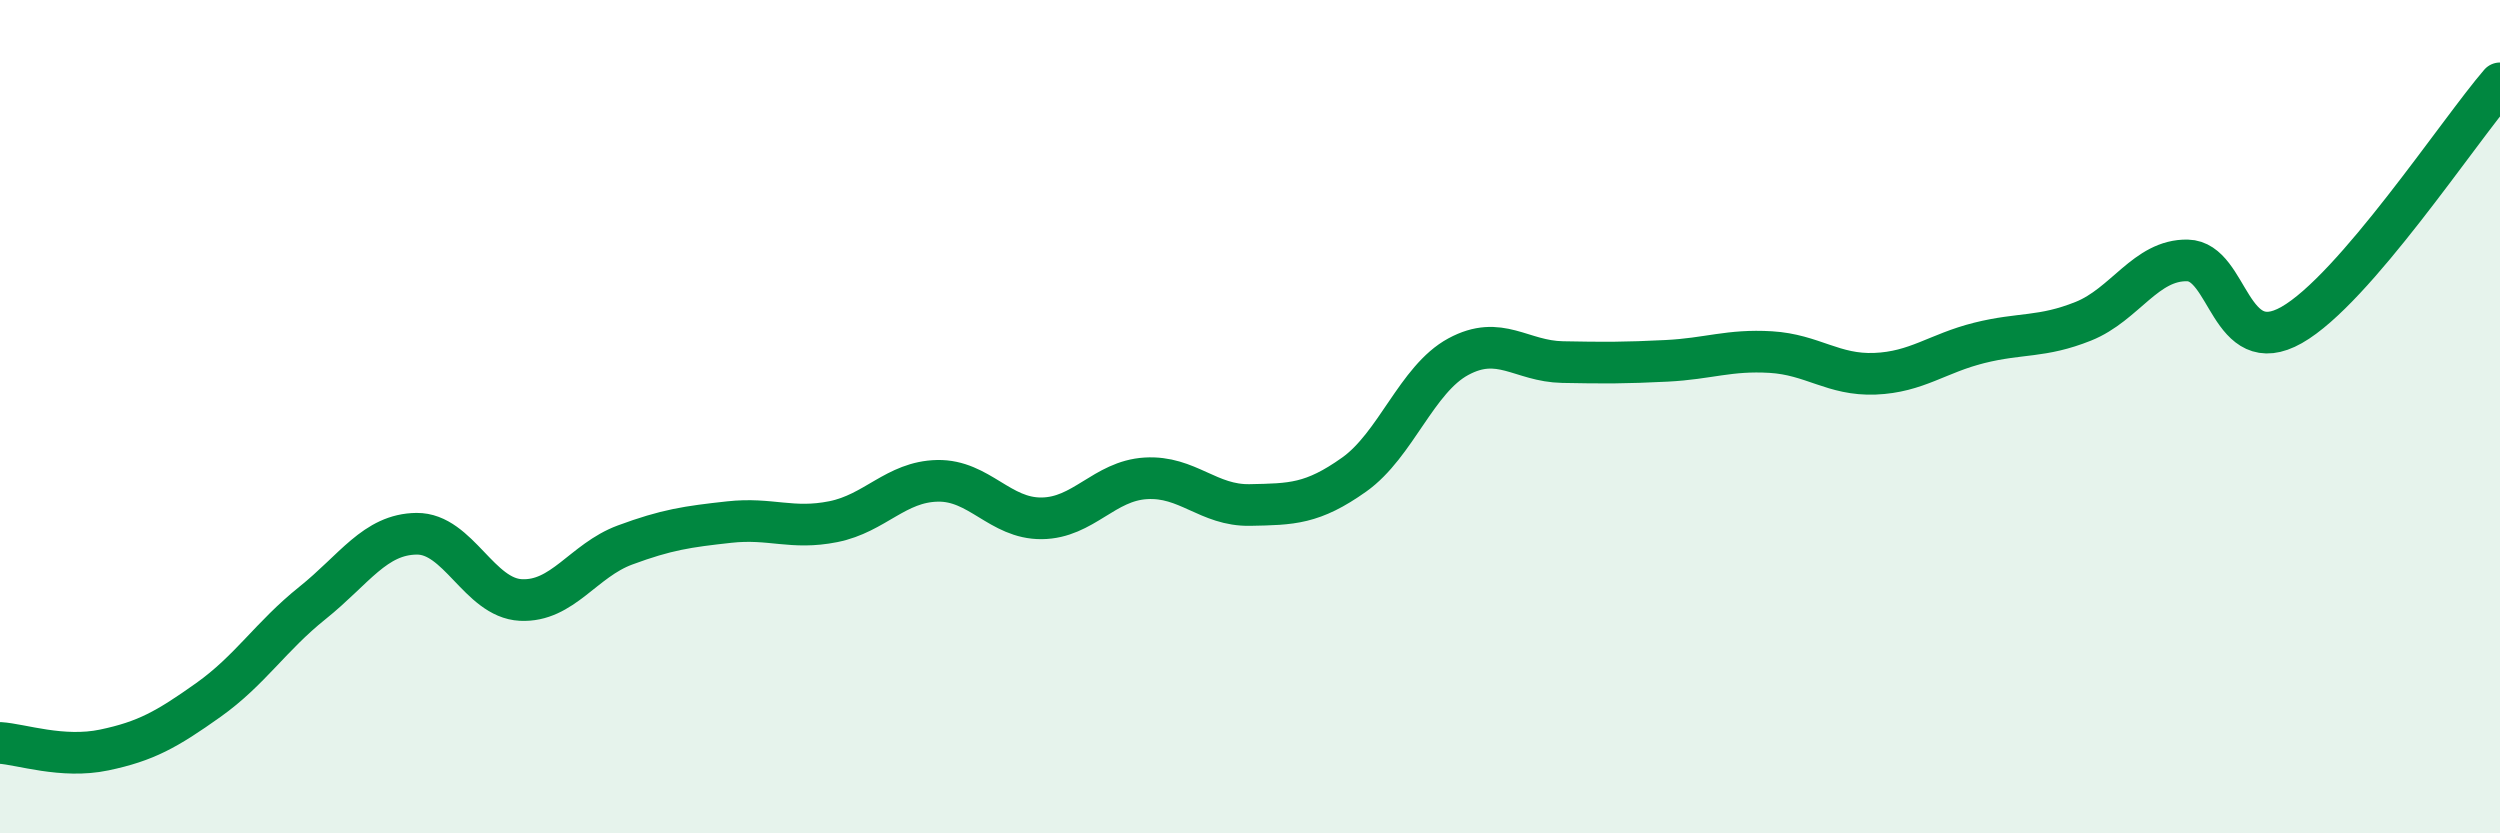
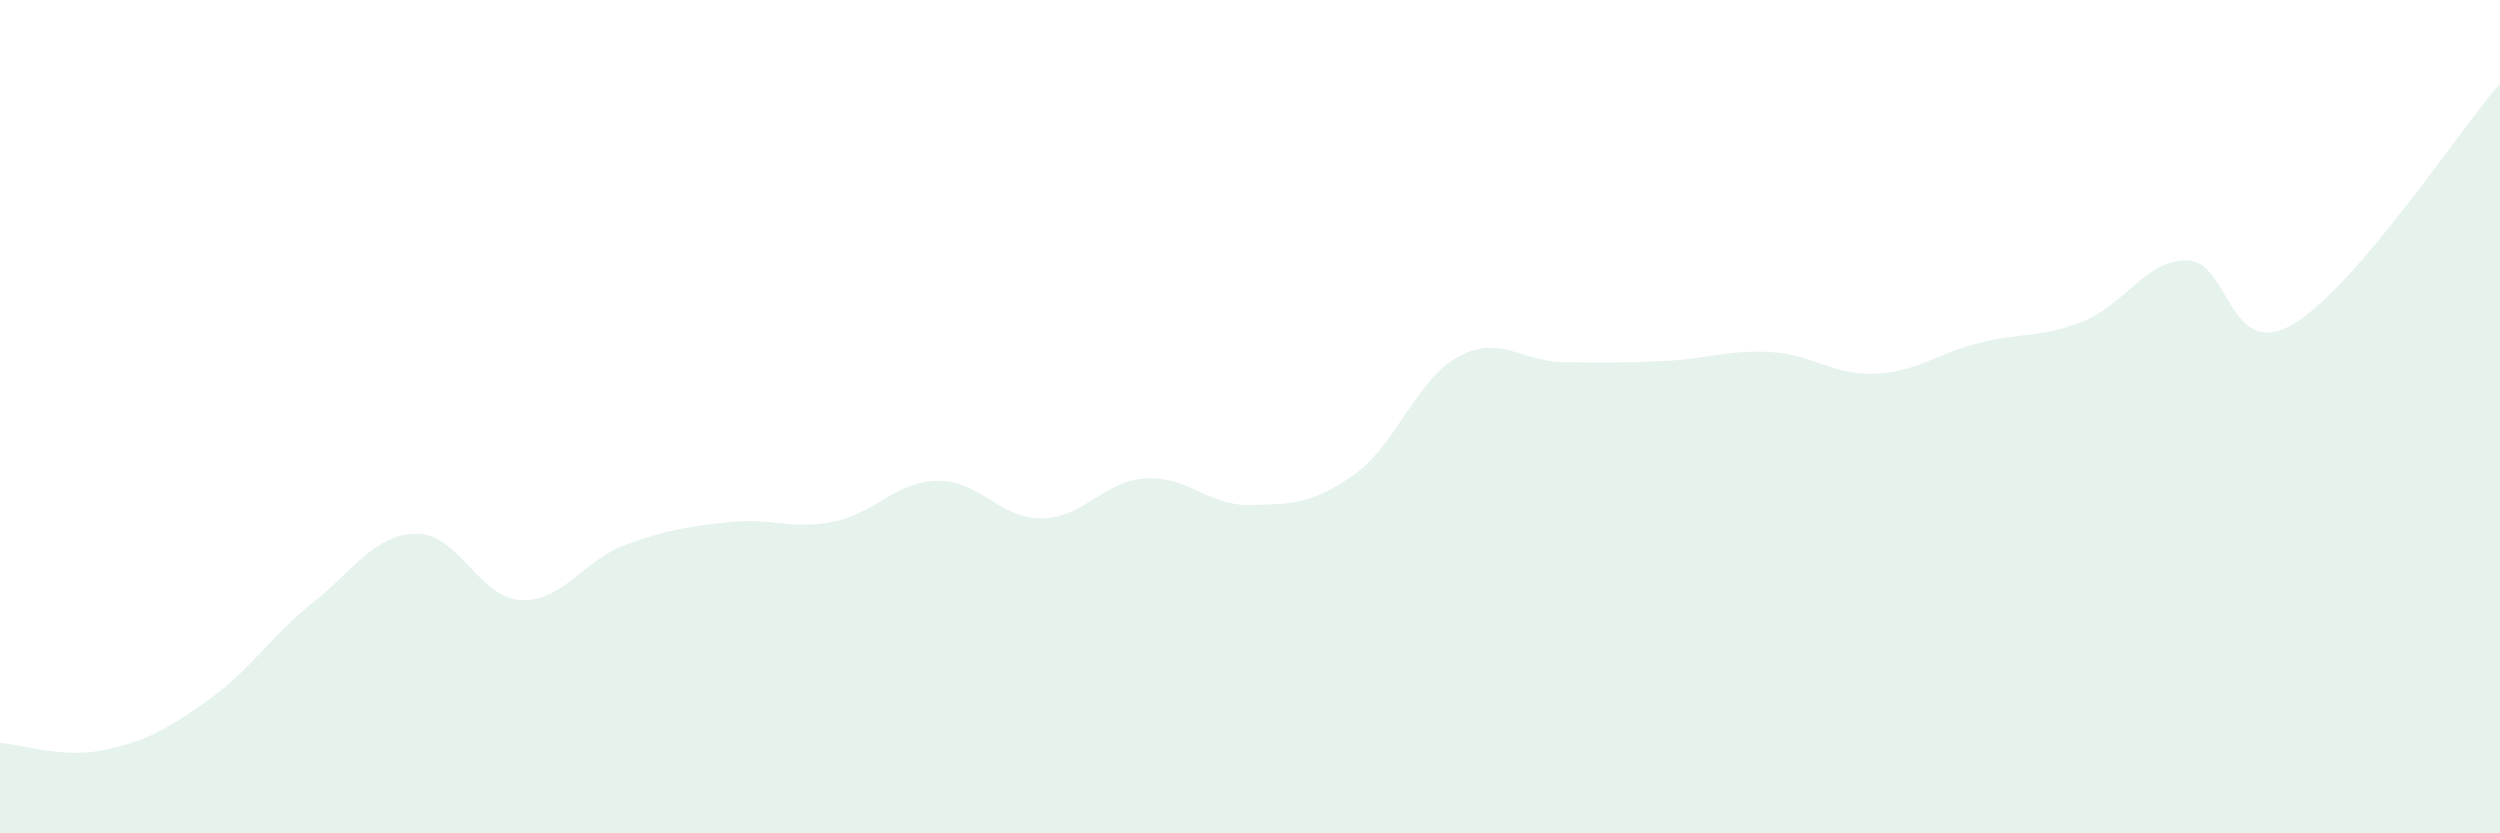
<svg xmlns="http://www.w3.org/2000/svg" width="60" height="20" viewBox="0 0 60 20">
  <path d="M 0,17.83 C 0.5,17.86 1.5,18.21 2.5,18 C 3.5,17.79 4,17.51 5,16.8 C 6,16.09 6.5,15.27 7.5,14.47 C 8.5,13.67 9,12.82 10,12.81 C 11,12.8 11.5,14.35 12.5,14.4 C 13.5,14.45 14,13.45 15,13.08 C 16,12.71 16.5,12.64 17.5,12.53 C 18.5,12.42 19,12.72 20,12.52 C 21,12.32 21.5,11.56 22.5,11.54 C 23.5,11.52 24,12.45 25,12.44 C 26,12.43 26.5,11.54 27.5,11.48 C 28.5,11.42 29,12.14 30,12.12 C 31,12.1 31.5,12.1 32.5,11.39 C 33.5,10.68 34,9.1 35,8.56 C 36,8.02 36.5,8.67 37.5,8.69 C 38.5,8.71 39,8.71 40,8.66 C 41,8.61 41.5,8.39 42.5,8.45 C 43.5,8.51 44,9.01 45,8.97 C 46,8.93 46.5,8.48 47.5,8.23 C 48.5,7.98 49,8.11 50,7.71 C 51,7.31 51.5,6.23 52.5,6.25 C 53.5,6.27 53.5,8.65 55,7.8 C 56.5,6.95 59,3.16 60,2L60 20L0 20Z" fill="#008740" opacity="0.1" stroke-linecap="round" stroke-linejoin="round" />
-   <path d="M 0,17.83 C 0.5,17.86 1.5,18.21 2.5,18 C 3.5,17.79 4,17.51 5,16.8 C 6,16.09 6.5,15.27 7.5,14.47 C 8.5,13.67 9,12.82 10,12.81 C 11,12.8 11.5,14.35 12.5,14.4 C 13.5,14.45 14,13.45 15,13.08 C 16,12.71 16.5,12.64 17.5,12.53 C 18.5,12.42 19,12.72 20,12.52 C 21,12.32 21.5,11.56 22.5,11.54 C 23.5,11.52 24,12.45 25,12.44 C 26,12.43 26.5,11.54 27.5,11.48 C 28.5,11.42 29,12.14 30,12.12 C 31,12.1 31.5,12.1 32.5,11.39 C 33.5,10.68 34,9.1 35,8.56 C 36,8.02 36.5,8.67 37.5,8.69 C 38.5,8.71 39,8.71 40,8.66 C 41,8.61 41.5,8.39 42.5,8.45 C 43.5,8.51 44,9.01 45,8.97 C 46,8.93 46.5,8.48 47.5,8.23 C 48.5,7.98 49,8.11 50,7.71 C 51,7.31 51.5,6.23 52.5,6.25 C 53.5,6.27 53.5,8.65 55,7.8 C 56.5,6.95 59,3.16 60,2" stroke="#008740" stroke-width="1" fill="none" stroke-linecap="round" stroke-linejoin="round" />
</svg>